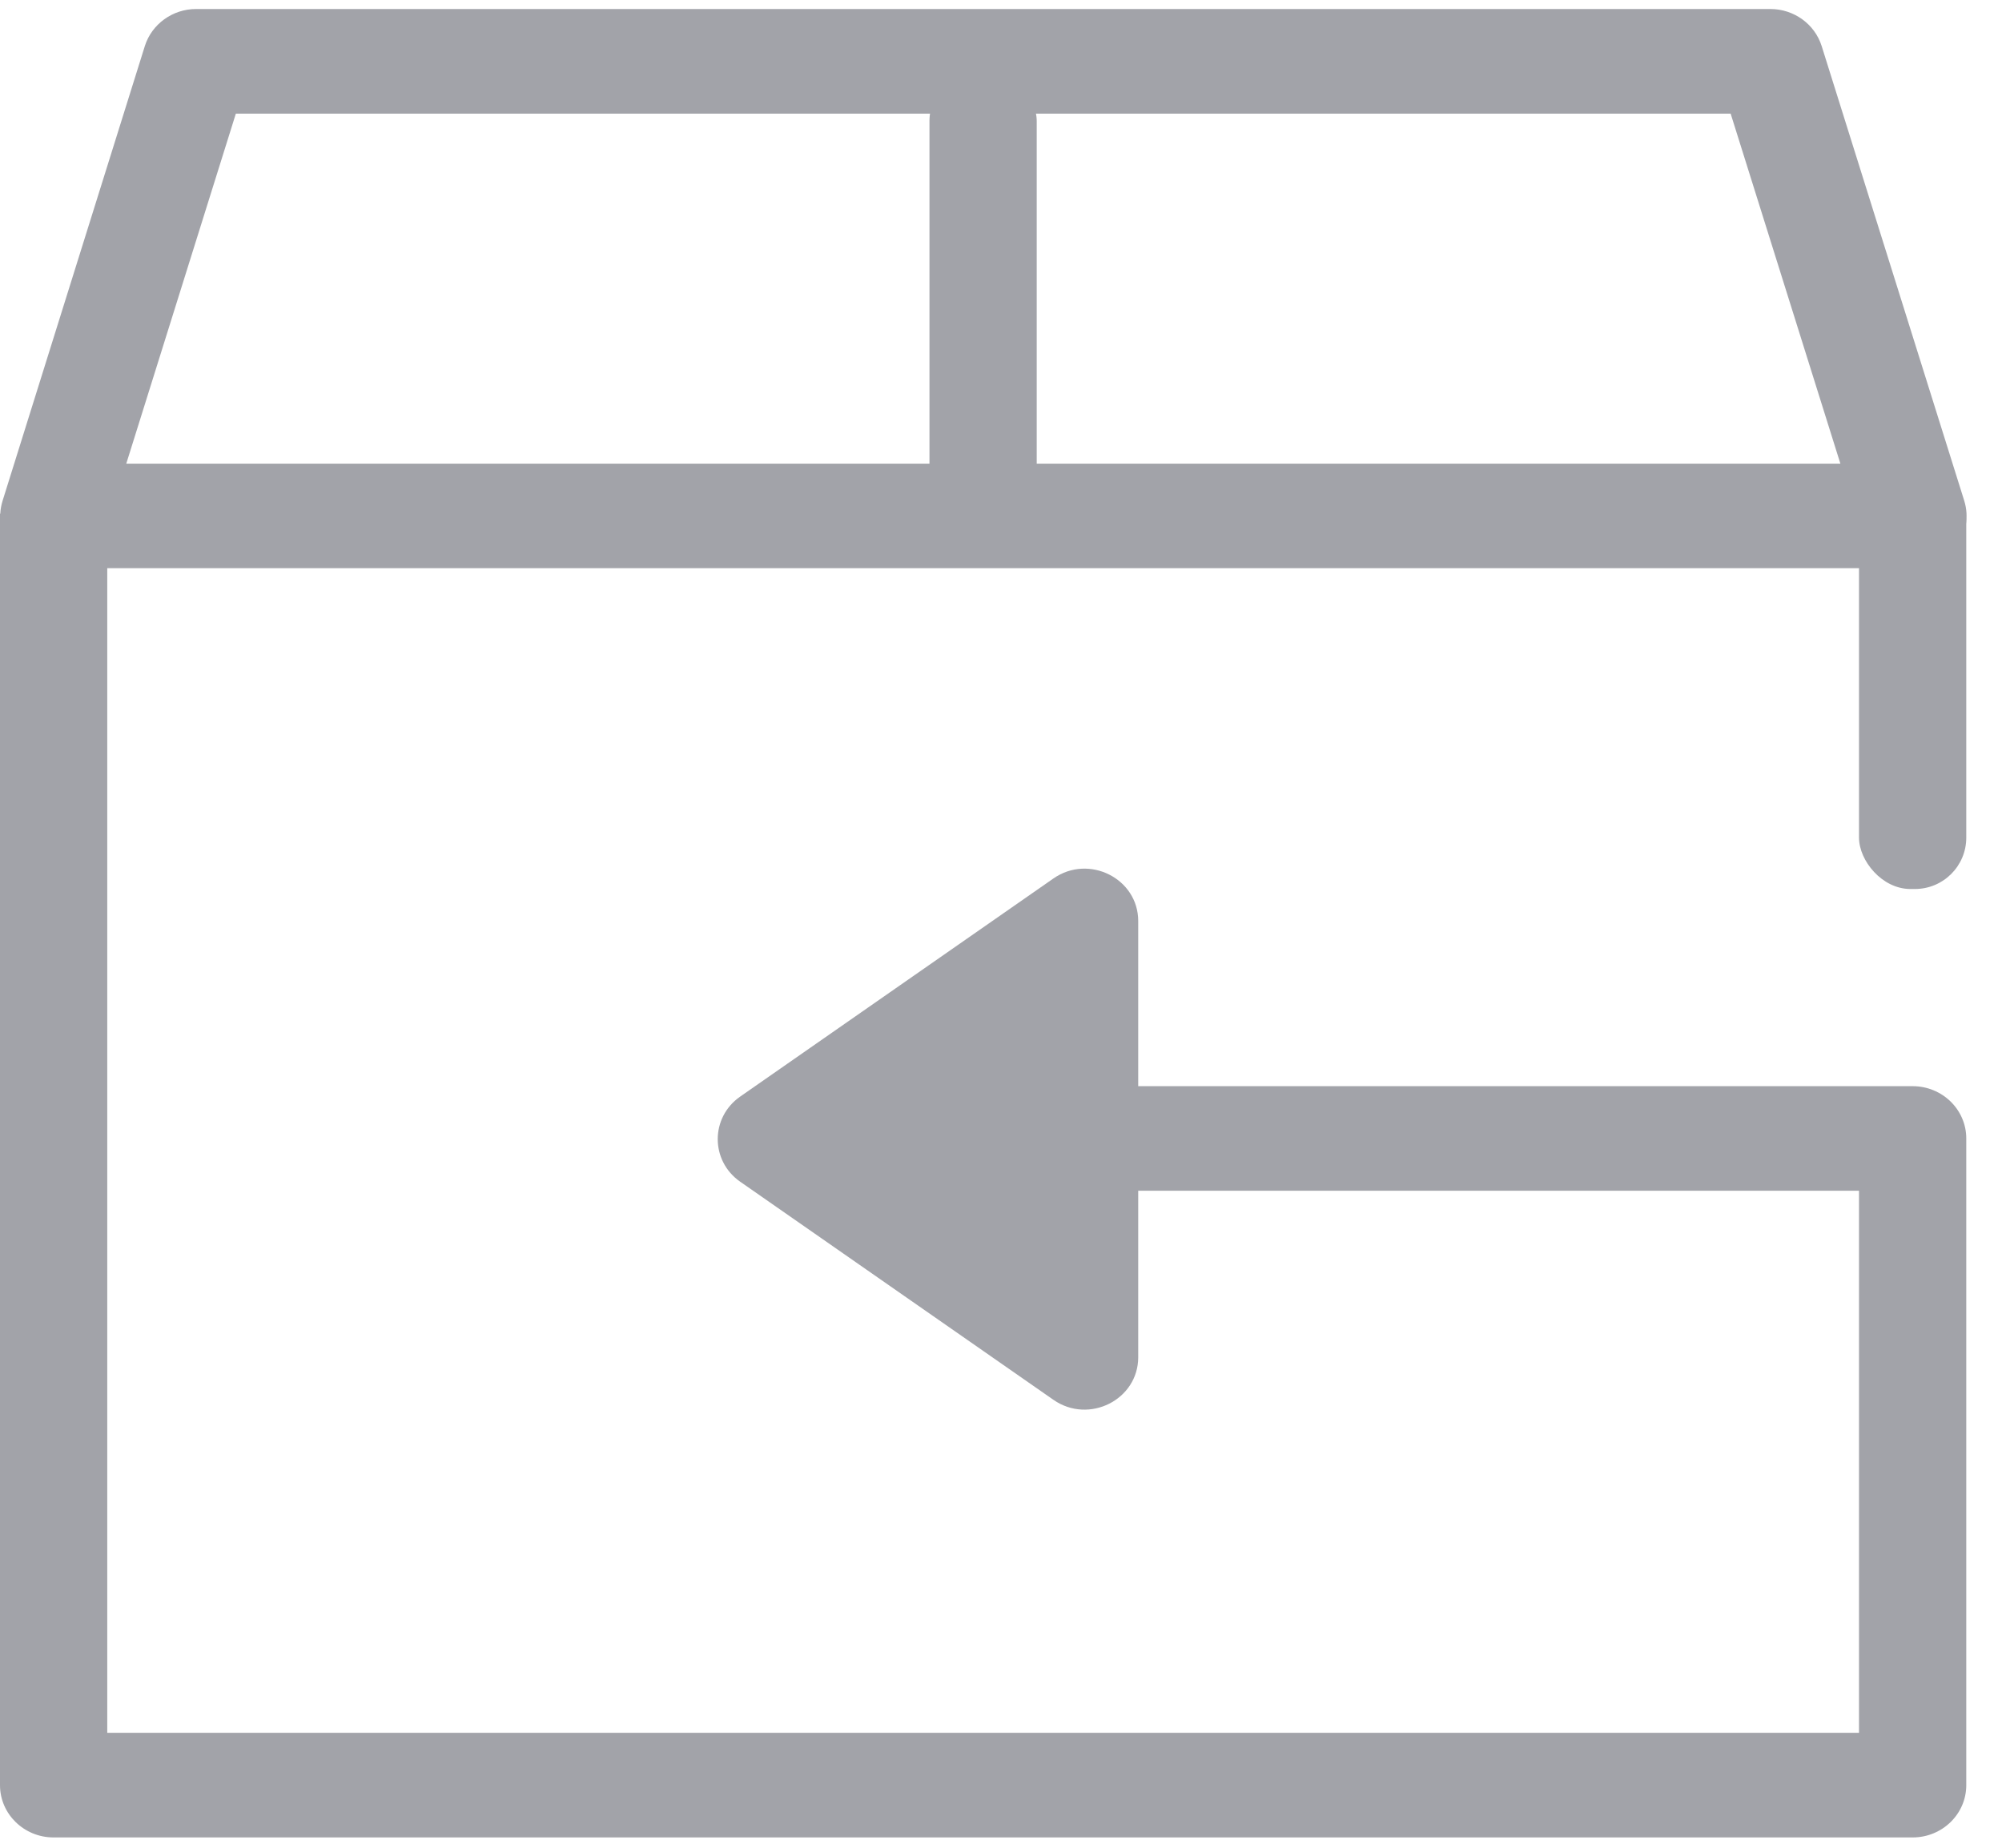
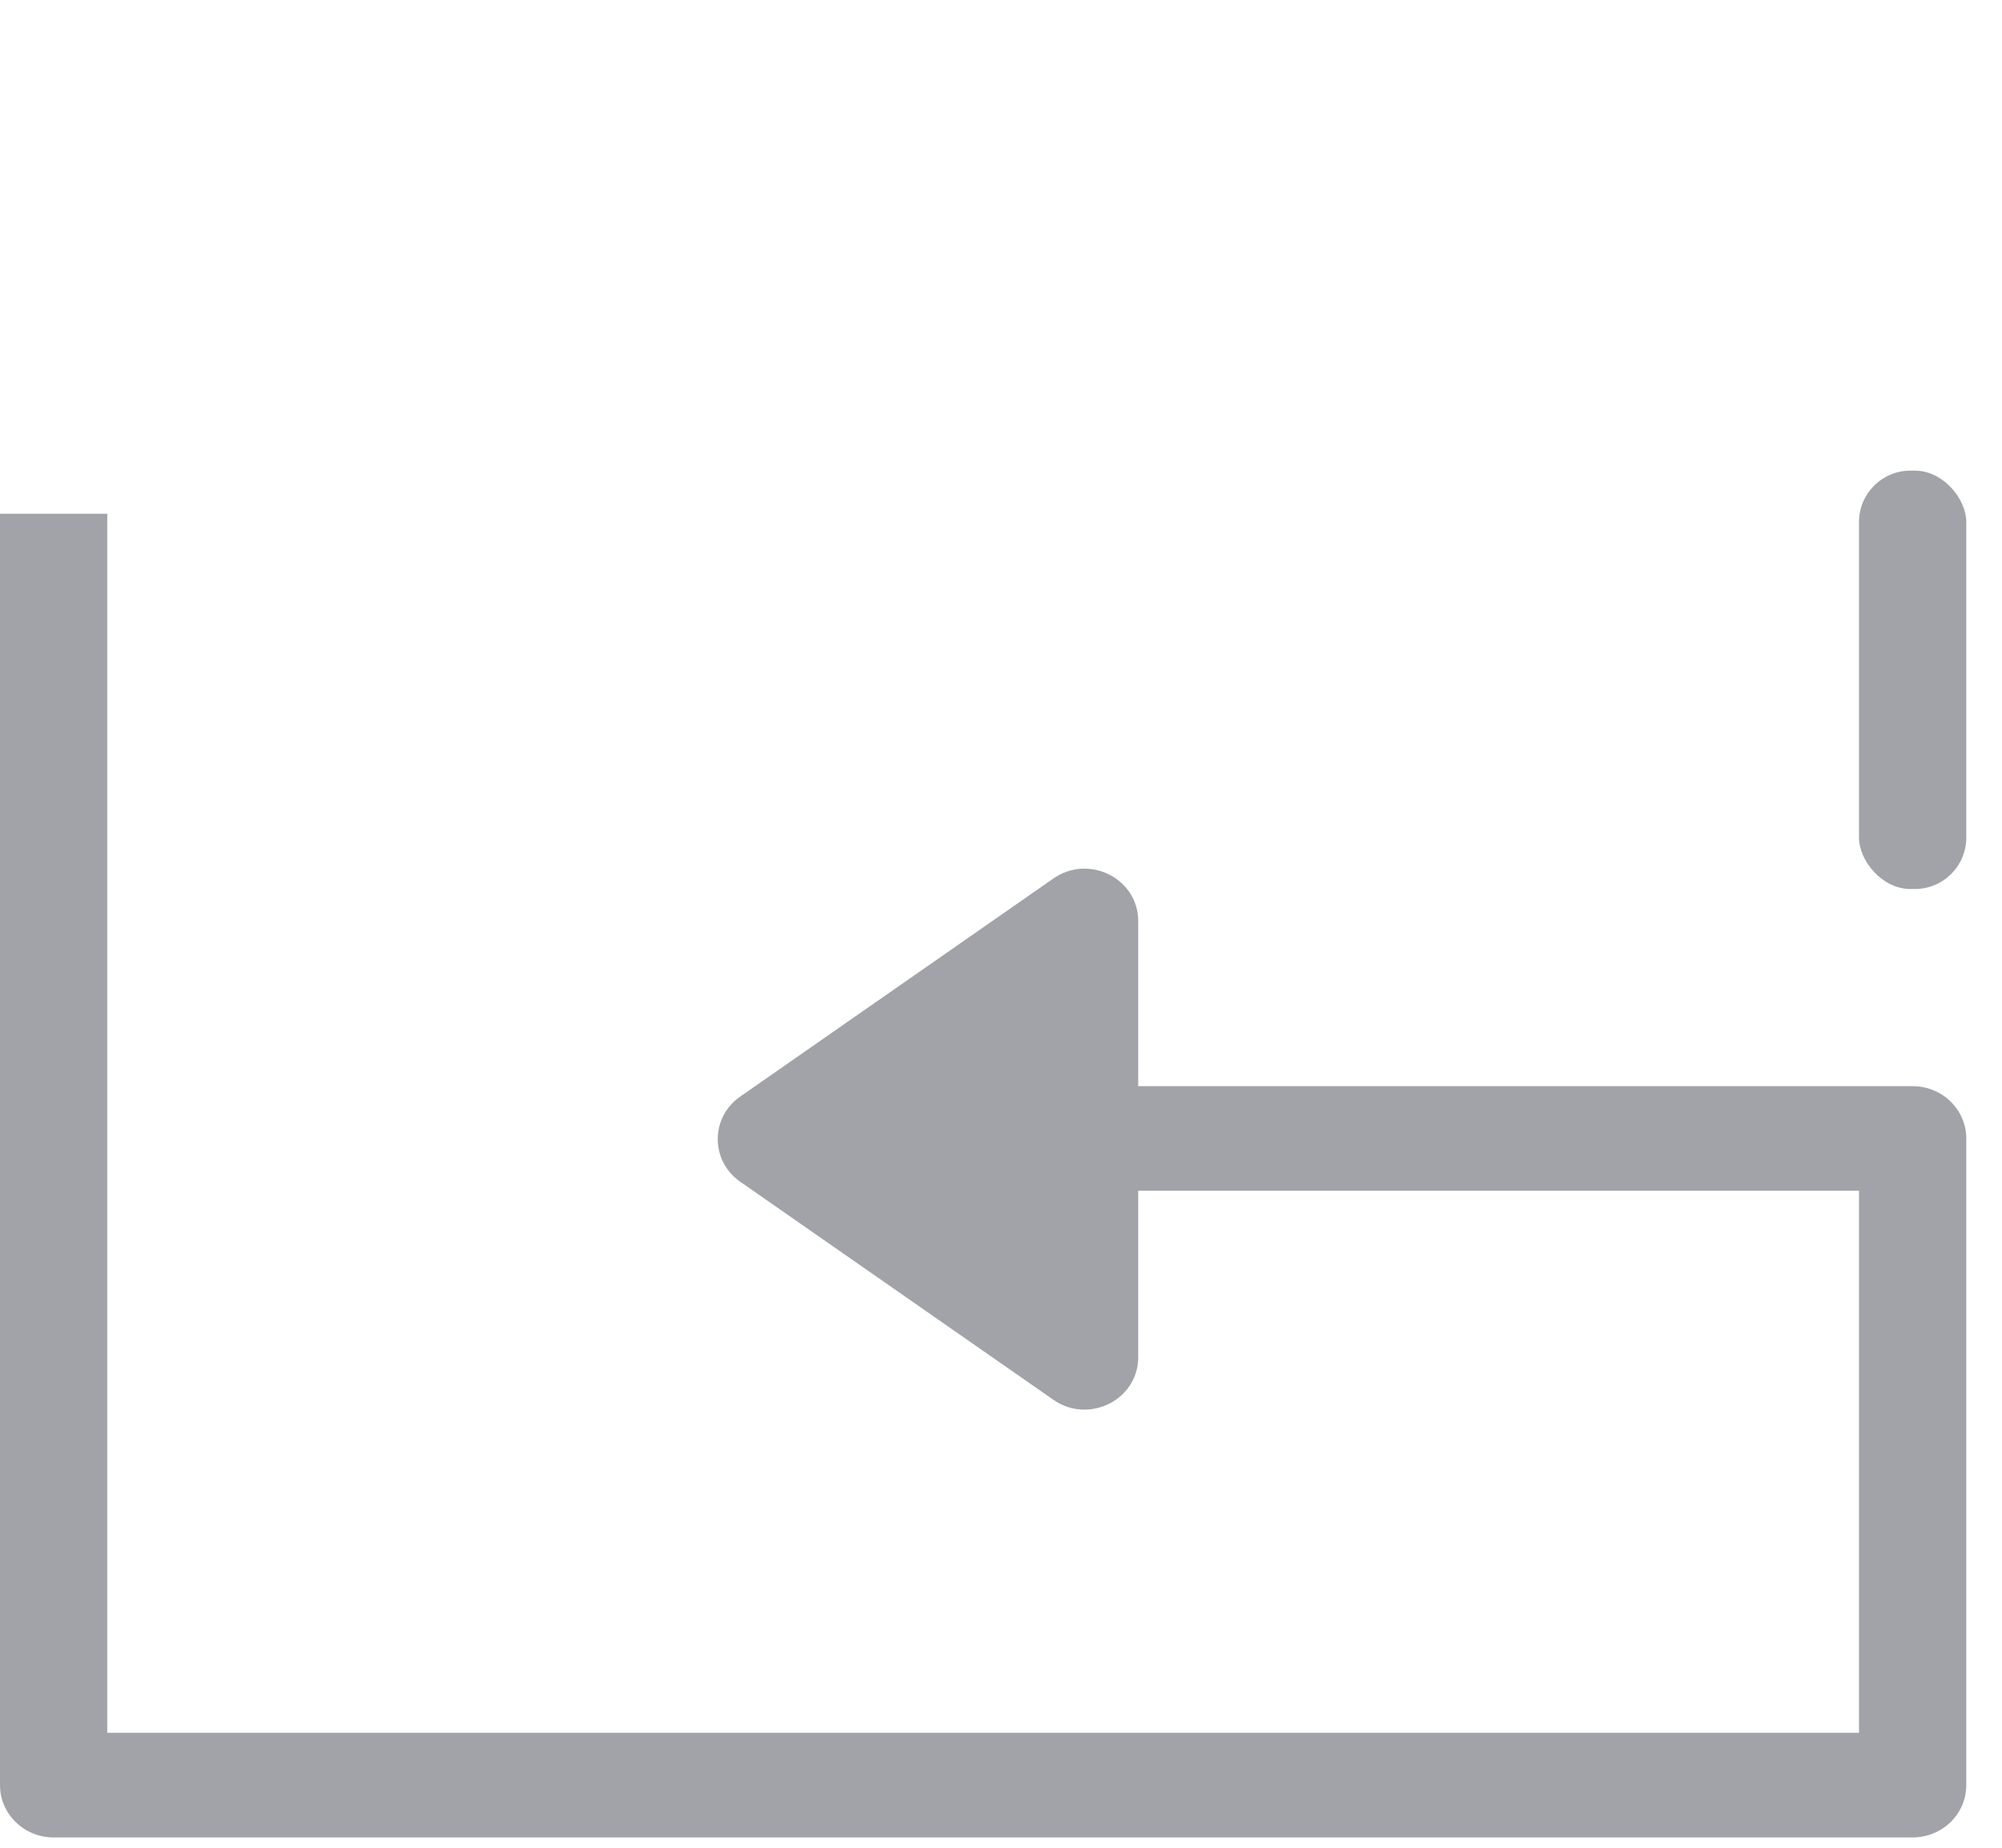
<svg xmlns="http://www.w3.org/2000/svg" width="26px" height="24px" viewBox="0 0 26 24" version="1.1">
  <title>Group</title>
  <desc>Created with Sketch.</desc>
  <defs />
  <g id="Page-1" stroke="none" stroke-width="1" fill="none" fill-rule="evenodd" opacity="0.5">
    <g id="Desktop-HD" transform="translate(-1001, -3429)" fill="#454853" fill-rule="nonzero">
      <g id="Group" transform="translate(1001, 3429)">
        <path d="M14.264,15.466 L14.264,14.108 L24.839,14.108 C25.224,14.108 25.536,14.412 25.536,14.787 L25.536,23.187 C25.536,23.562 25.224,23.866 24.839,23.866 L0.696,23.866 C0.312,23.866 0,23.562 0,23.187 L0,6.673 L1.393,6.673 L1.393,22.507 L24.143,22.507 L24.143,15.466 L14.264,15.466 Z" id="Shape" />
        <path d="M14.782,11.963 L14.782,17.629 C14.782,18.181 14.142,18.503 13.681,18.182 L9.613,15.349 C9.224,15.078 9.224,14.514 9.613,14.243 L13.681,11.41 C14.142,11.089 14.782,11.411 14.782,11.963 Z" id="Shape" />
        <rect id="Rectangle-path" x="24.143" y="6.113" width="1.393" height="5.434" rx="0.667" />
-         <rect id="Rectangle-path" x="12.071" y="0.906" width="1.393" height="6.34" rx="0.667" />
-         <path d="M0.7,7.38 C0.232,7.38 -0.103,6.939 0.034,6.503 L1.881,0.598 C1.971,0.313 2.241,0.117 2.547,0.117 L22.992,0.117 C23.298,0.117 23.568,0.313 23.658,0.598 L25.509,6.502 C25.646,6.939 25.311,7.38 24.843,7.38 L0.7,7.38 Z M23.901,6.022 L22.476,1.476 L3.063,1.476 L1.64,6.022 L23.901,6.022 Z" id="Shape" />
      </g>
    </g>
  </g>
</svg>